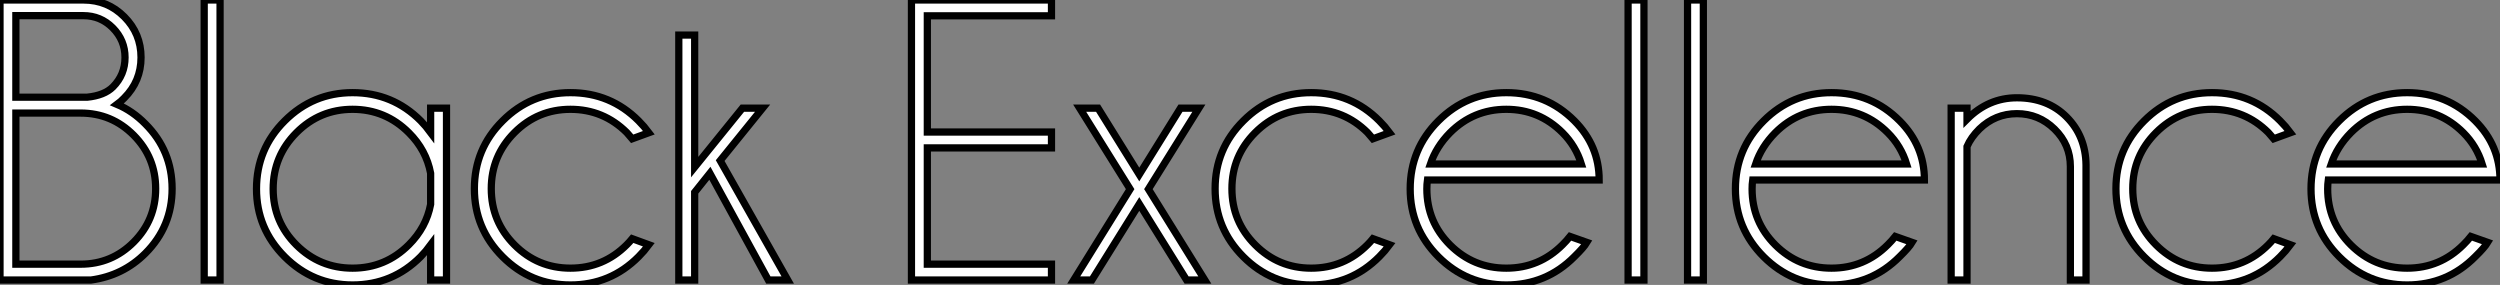
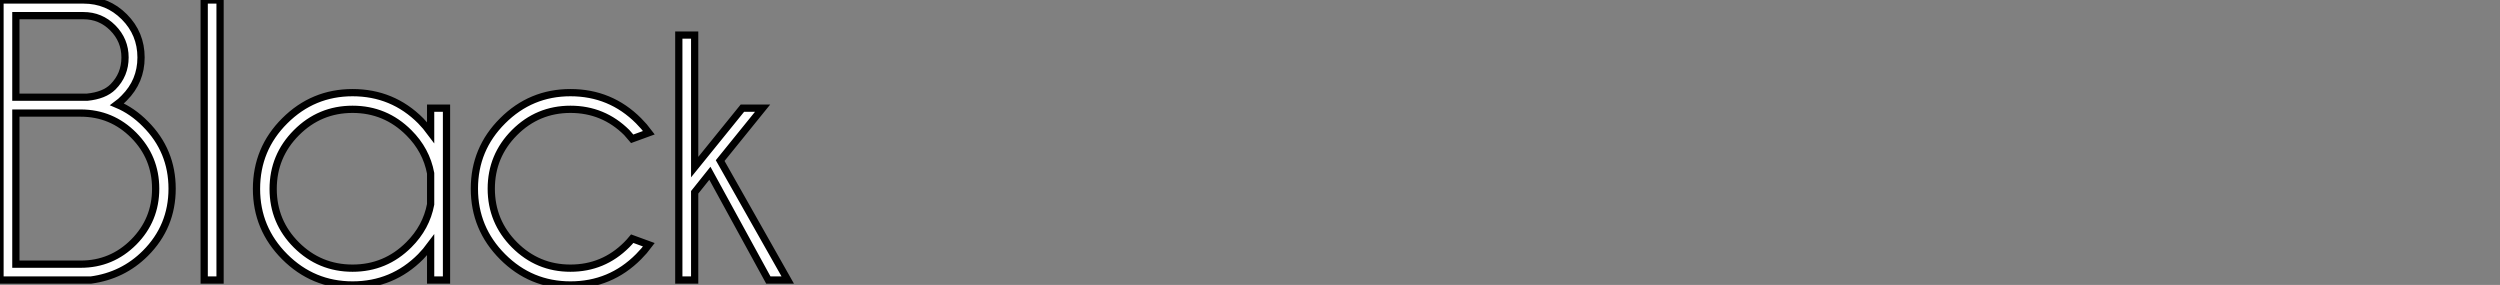
<svg xmlns="http://www.w3.org/2000/svg" viewBox="1.935 7.34 345.128 39.34">
  <rect x="1.935" y="7.34" width="345.128" height="39.34" fill="#808080" stroke="none" />
  <path d="M5.25-2.19L14.19-2.19Q18.48-2.19 21.52-5.24Q24.55-8.29 24.55-12.61L24.55-12.61Q24.55-16.93 21.52-19.99Q18.48-23.05 14.19-23.05L14.19-23.05L5.25-23.05L5.25-2.19ZM14.57-36.50L5.25-36.50L5.25-25.24L15.09-25.24Q17.47-25.48 18.65-26.66L18.65-26.66Q20.32-28.33 20.32-30.73L20.32-30.73Q20.32-33.11 18.63-34.81Q16.95-36.50 14.57-36.50L14.57-36.50ZM19.22-24.25L19.22-24.25Q21.36-23.35 23.13-21.55L23.13-21.55Q26.82-17.86 26.82-12.61L26.82-12.61Q26.82-7.38 23.13-3.69L23.13-3.69Q20.04-0.60 15.61 0L15.61 0L3.06 0L3.06-38.66L14.60-38.66Q17.91-38.66 20.22-36.34Q22.53-34.02 22.53-30.73L22.53-30.73Q22.53-27.45 20.21-25.13L20.21-25.13Q19.71-24.61 19.22-24.25ZM31.25-38.66L33.44-38.66L33.44 0L31.25 0L31.25-38.66ZM64.70-23.73L64.70 0L62.51 0L62.51-4.84Q61.88-3.99 61.14-3.23L61.14-3.23Q57.26 0.68 51.73 0.68L51.73 0.68Q46.27 0.68 42.37-3.21Q38.47-7.11 38.47-12.58L38.47-12.58Q38.47-18.10 42.37-21.98Q46.27-25.87 51.73-25.87L51.73-25.87Q57.26-25.87 61.14-21.98L61.14-21.98Q61.88-21.22 62.51-20.37L62.51-20.37L62.51-23.73L64.70-23.73ZM62.51-10.45L62.51-10.45L62.51-14.74Q61.91-17.94 59.50-20.34L59.50-20.34Q56.27-23.57 51.73-23.57L51.73-23.57Q47.20-23.57 43.98-20.34Q40.77-17.12 40.77-12.58L40.77-12.58Q40.77-8.04 43.98-4.84Q47.20-1.64 51.73-1.64L51.73-1.64Q56.27-1.64 59.50-4.87L59.50-4.87Q61.91-7.27 62.51-10.45ZM90.34-5.71L90.34-5.71L92.64-4.87Q92.01-4.02 91.22-3.23L91.22-3.23Q87.34 0.68 81.81 0.68L81.81 0.68Q76.34 0.68 72.45-3.21Q68.55-7.11 68.55-12.61L68.55-12.61Q68.55-18.10 72.45-21.98Q76.34-25.87 81.81-25.87L81.81-25.87Q87.34-25.87 91.22-21.98L91.22-21.98Q92.01-21.19 92.64-20.34L92.64-20.34L90.34-19.50Q89.99-19.93 89.58-20.37L89.58-20.37Q86.35-23.57 81.81-23.57L81.81-23.57Q77.30-23.57 74.09-20.36Q70.88-17.14 70.88-12.61L70.88-12.61Q70.88-8.07 74.09-4.85Q77.30-1.64 81.81-1.64L81.81-1.64Q86.35-1.64 89.58-4.87L89.58-4.87Q89.99-5.28 90.34-5.71ZM105.55-23.73L108.34-23.73L102.48-16.49L111.81 0L109.13 0L101.06-14.74L98.96-12.11L98.96 0L96.77 0L96.77-33.82L98.96-33.82L98.96-15.59L105.55-23.73Z" fill="white" stroke="black" transform="translate(0 0) scale(1 1) translate(-1.125 46)" />
-   <path d="M3.06-38.66L22.39-38.66L22.39-36.48L5.25-36.48L5.25-20.43L22.39-20.43L22.39-18.24L5.25-18.24L5.25-2.19L22.39-2.19L22.39 0L3.06 0L3.06-38.66ZM25.46 0L33.25-12.55L26.28-23.73L28.82-23.73L34.51-14.57L40.20-23.73L42.74-23.73L35.77-12.55L43.56 0L41.04 0L34.51-10.50L27.97 0L25.46 0ZM66.77-5.71L66.77-5.71L69.07-4.87Q68.44-4.02 67.65-3.23L67.65-3.23Q63.77 0.68 58.24 0.68L58.24 0.68Q52.77 0.68 48.88-3.21Q44.98-7.11 44.98-12.61L44.98-12.61Q44.98-18.10 48.88-21.98Q52.77-25.87 58.24-25.87L58.24-25.87Q63.77-25.87 67.65-21.98L67.65-21.98Q68.44-21.19 69.07-20.34L69.07-20.34L66.77-19.50Q66.42-19.93 66.01-20.37L66.01-20.37Q62.78-23.57 58.24-23.57L58.24-23.57Q53.73-23.57 50.52-20.36Q47.30-17.14 47.30-12.61L47.30-12.61Q47.30-8.07 50.52-4.85Q53.73-1.64 58.24-1.64L58.24-1.64Q62.78-1.64 66.01-4.87L66.01-4.87Q66.42-5.28 66.77-5.71ZM74.70-16.02L74.70-16.02L95.54-16.02Q94.77-18.51 92.94-20.34L92.94-20.34Q89.71-23.57 85.18-23.57L85.18-23.57Q80.64-23.57 77.41-20.34L77.41-20.34Q75.50-18.40 74.70-16.02ZM98-13.81L74.29-13.81Q74.21-13.23 74.21-12.58L74.21-12.58Q74.21-8.04 77.42-4.84Q80.64-1.64 85.18-1.64L85.18-1.64Q89.71-1.64 92.94-4.87L92.94-4.87Q93.49-5.41 93.98-6.02L93.98-6.02L96.30-5.20Q95.89-4.51 94.58-3.23L94.58-3.23Q90.70 0.68 85.18 0.68L85.18 0.68Q79.71 0.68 75.81-3.21Q71.91-7.11 71.91-12.58L71.91-12.58Q71.91-18.10 75.81-21.98Q79.71-25.87 85.18-25.87L85.18-25.87Q90.70-25.87 94.58-21.98L94.58-21.98Q98-18.54 98-13.81L98-13.81ZM101.99-38.66L104.18-38.66L104.18 0L101.99 0L101.99-38.66ZM110.20-38.66L112.38-38.66L112.38 0L110.20 0L110.20-38.66ZM119.60-16.02L119.60-16.02L140.44-16.02Q139.67-18.51 137.84-20.34L137.84-20.34Q134.61-23.57 130.07-23.57L130.07-23.57Q125.54-23.57 122.31-20.34L122.31-20.34Q120.39-18.40 119.60-16.02ZM142.90-13.81L119.19-13.81Q119.11-13.23 119.11-12.58L119.11-12.58Q119.11-8.04 122.32-4.84Q125.54-1.64 130.07-1.64L130.07-1.64Q134.61-1.64 137.84-4.87L137.84-4.87Q138.39-5.41 138.88-6.02L138.88-6.02L141.20-5.20Q140.79-4.51 139.48-3.23L139.48-3.23Q135.60 0.68 130.07 0.68L130.07 0.68Q124.61 0.68 120.71-3.21Q116.81-7.11 116.81-12.58L116.81-12.58Q116.81-18.10 120.71-21.98Q124.61-25.87 130.07-25.87L130.07-25.87Q135.60-25.87 139.48-21.98L139.48-21.98Q142.90-18.54 142.90-13.81L142.90-13.81ZM148.78-18.43L148.78-18.43L148.78 0L146.59 0L146.59-23.73L148.78-23.73L148.78-22.20Q151.73-25.16 155.67-25.16L155.67-25.16Q159.88-25.16 162.52-22.52Q165.16-19.88 165.21-15.89L165.21-15.89L165.21 0L163.05 0L163.05-15.67Q163.05-18.70 160.86-20.84Q158.68-22.97 155.67-22.97L155.67-22.97Q152.69-22.97 150.50-20.86L150.50-20.86Q149.32-19.69 148.78-18.43ZM191.13-5.71L191.13-5.71L193.43-4.87Q192.80-4.02 192.01-3.23L192.01-3.23Q188.13 0.68 182.60 0.68L182.60 0.68Q177.13 0.68 173.24-3.21Q169.34-7.11 169.34-12.61L169.34-12.61Q169.34-18.10 173.24-21.98Q177.13-25.87 182.60-25.87L182.60-25.87Q188.13-25.87 192.01-21.98L192.01-21.98Q192.80-21.19 193.43-20.34L193.43-20.34L191.13-19.50Q190.78-19.93 190.37-20.37L190.37-20.37Q187.14-23.57 182.60-23.57L182.60-23.57Q178.09-23.57 174.88-20.36Q171.66-17.14 171.66-12.61L171.66-12.61Q171.66-8.07 174.88-4.85Q178.09-1.64 182.60-1.64L182.60-1.64Q187.14-1.64 190.37-4.87L190.37-4.87Q190.78-5.28 191.13-5.71ZM199.06-16.02L199.06-16.02L219.90-16.02Q219.13-18.51 217.30-20.34L217.30-20.34Q214.07-23.57 209.54-23.57L209.54-23.57Q205.00-23.57 201.77-20.34L201.77-20.34Q199.86-18.40 199.06-16.02ZM222.36-13.81L198.65-13.81Q198.57-13.23 198.57-12.58L198.57-12.58Q198.57-8.04 201.78-4.84Q205.00-1.64 209.54-1.64L209.54-1.64Q214.07-1.64 217.30-4.87L217.30-4.87Q217.85-5.41 218.34-6.02L218.34-6.02L220.66-5.20Q220.25-4.51 218.94-3.23L218.94-3.23Q215.06 0.68 209.54 0.68L209.54 0.68Q204.07 0.68 200.17-3.21Q196.27-7.11 196.27-12.58L196.27-12.58Q196.27-18.10 200.17-21.98Q204.07-25.87 209.54-25.87L209.54-25.87Q215.06-25.87 218.94-21.98L218.94-21.98Q222.36-18.54 222.36-13.81L222.36-13.81Z" fill="white" stroke="black" transform="translate(125.828 0) scale(1 1) translate(-1.125 46)" />
</svg>